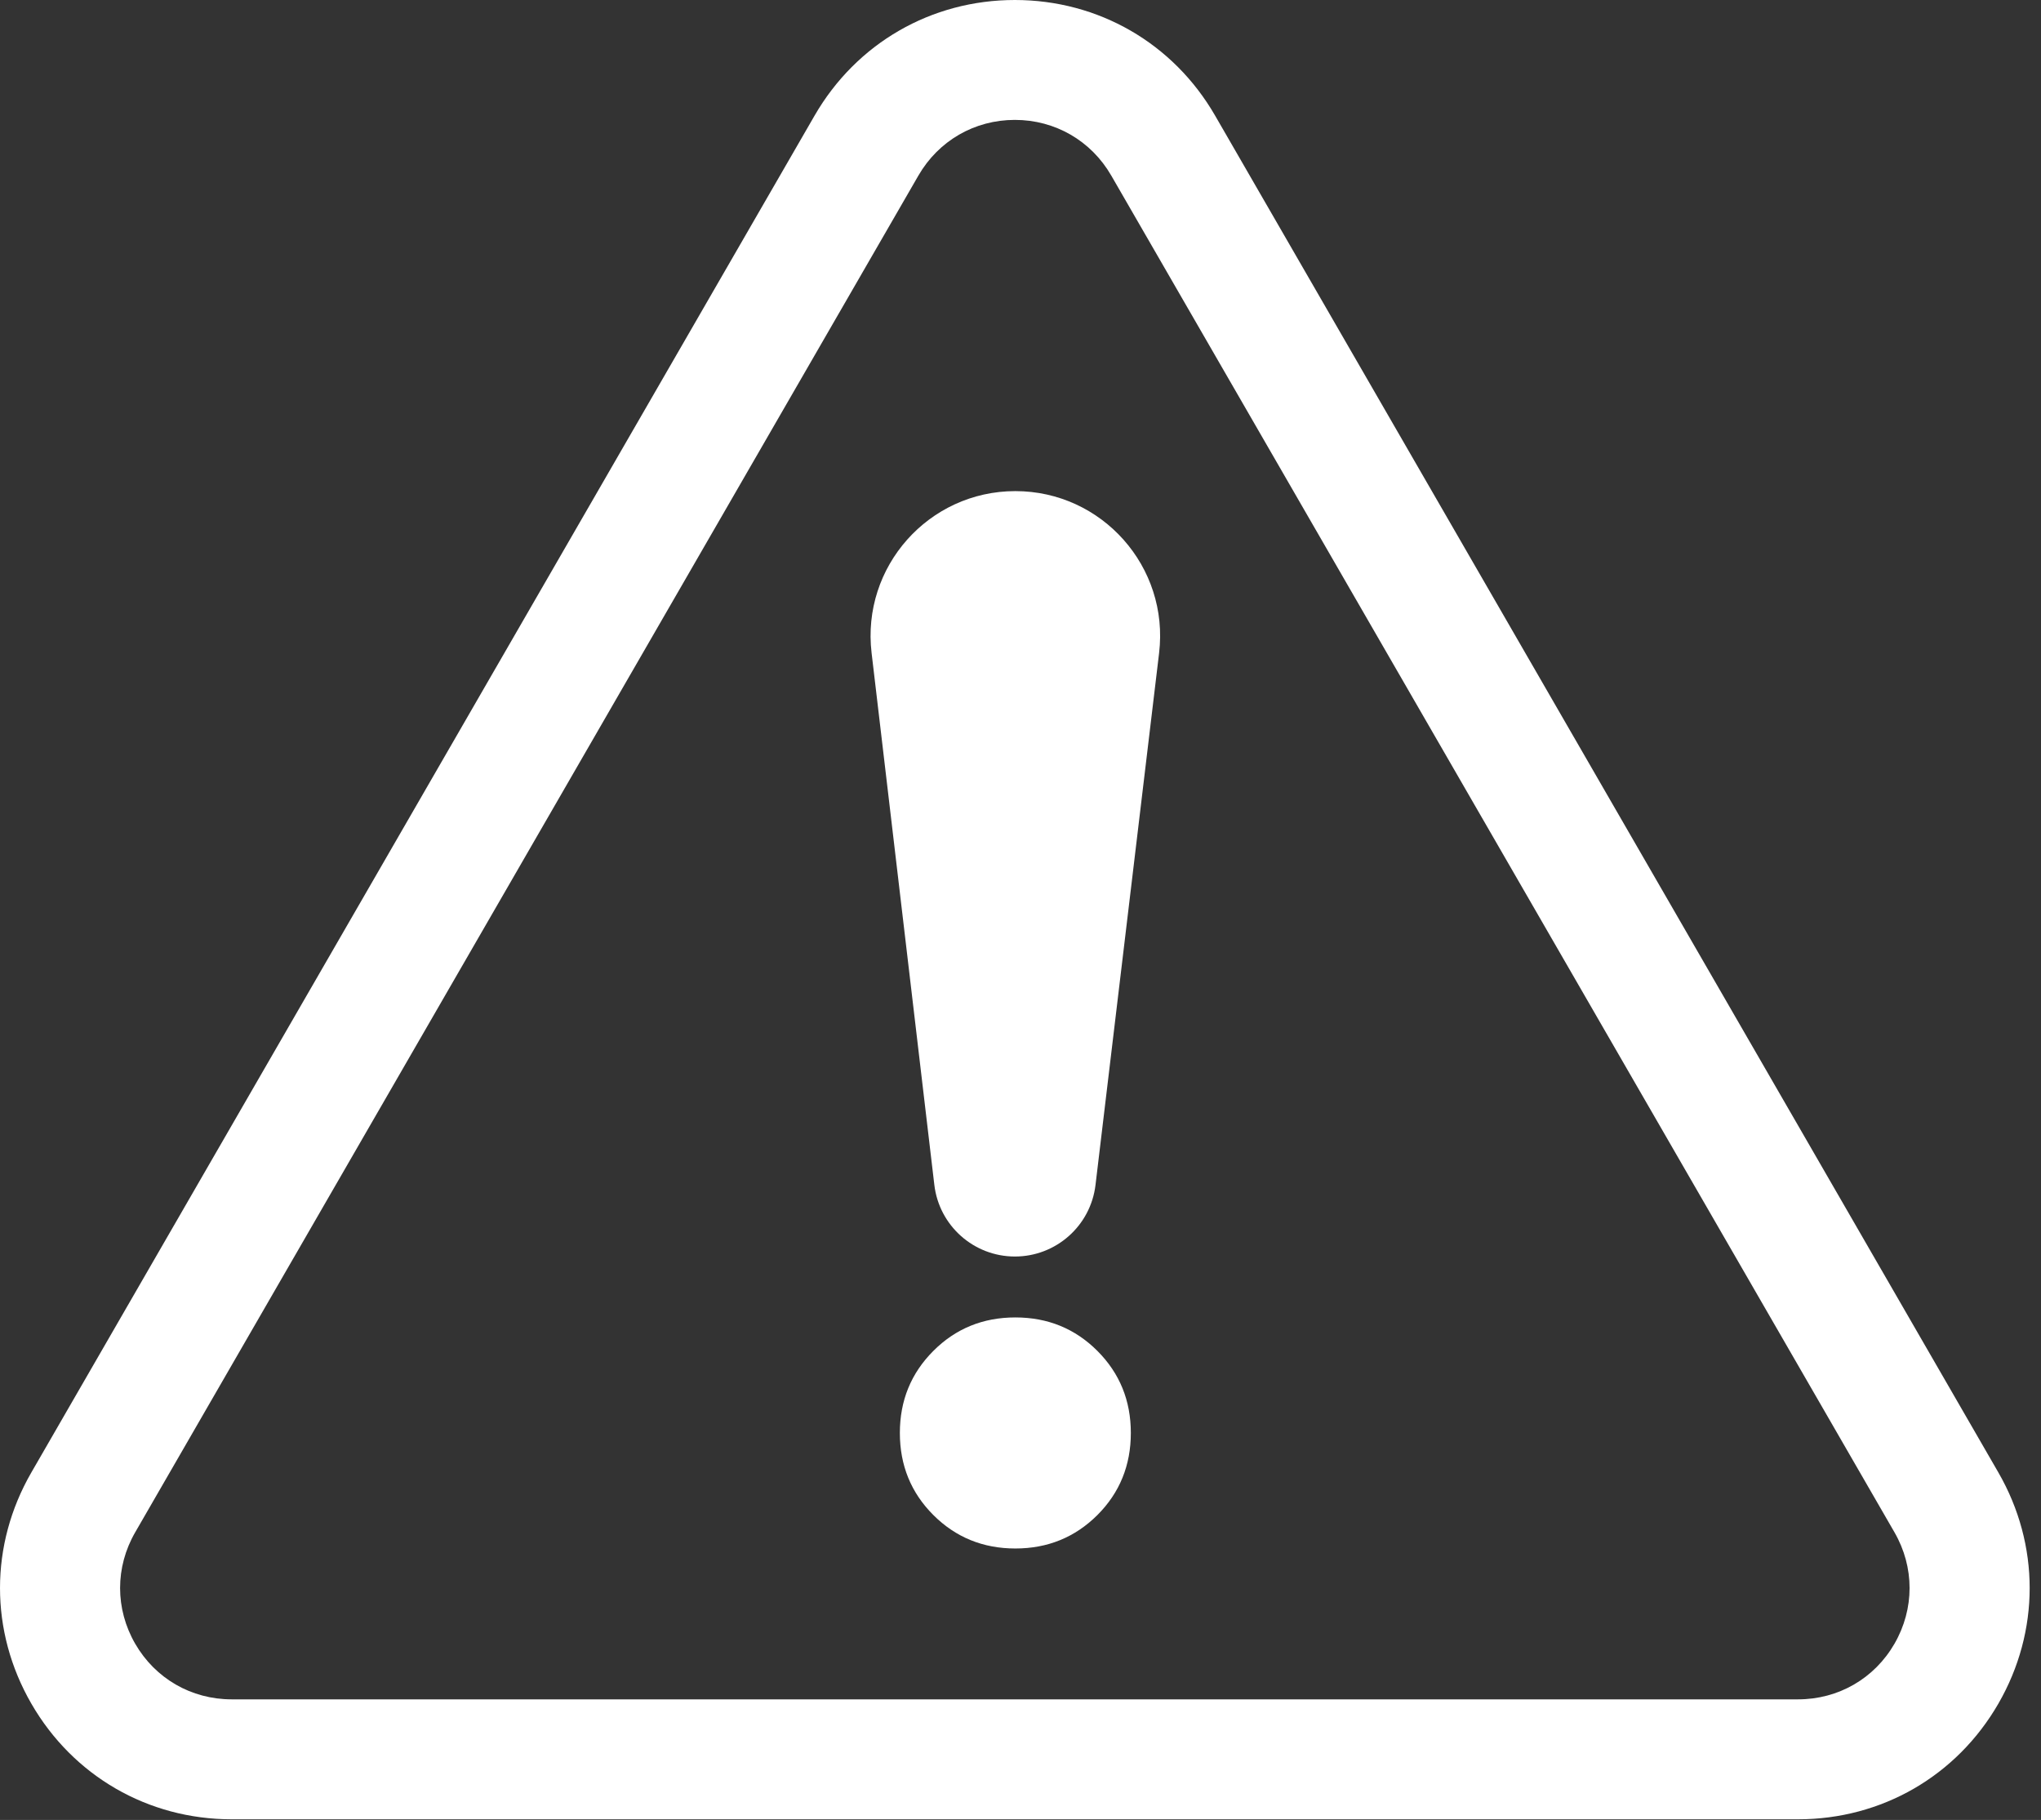
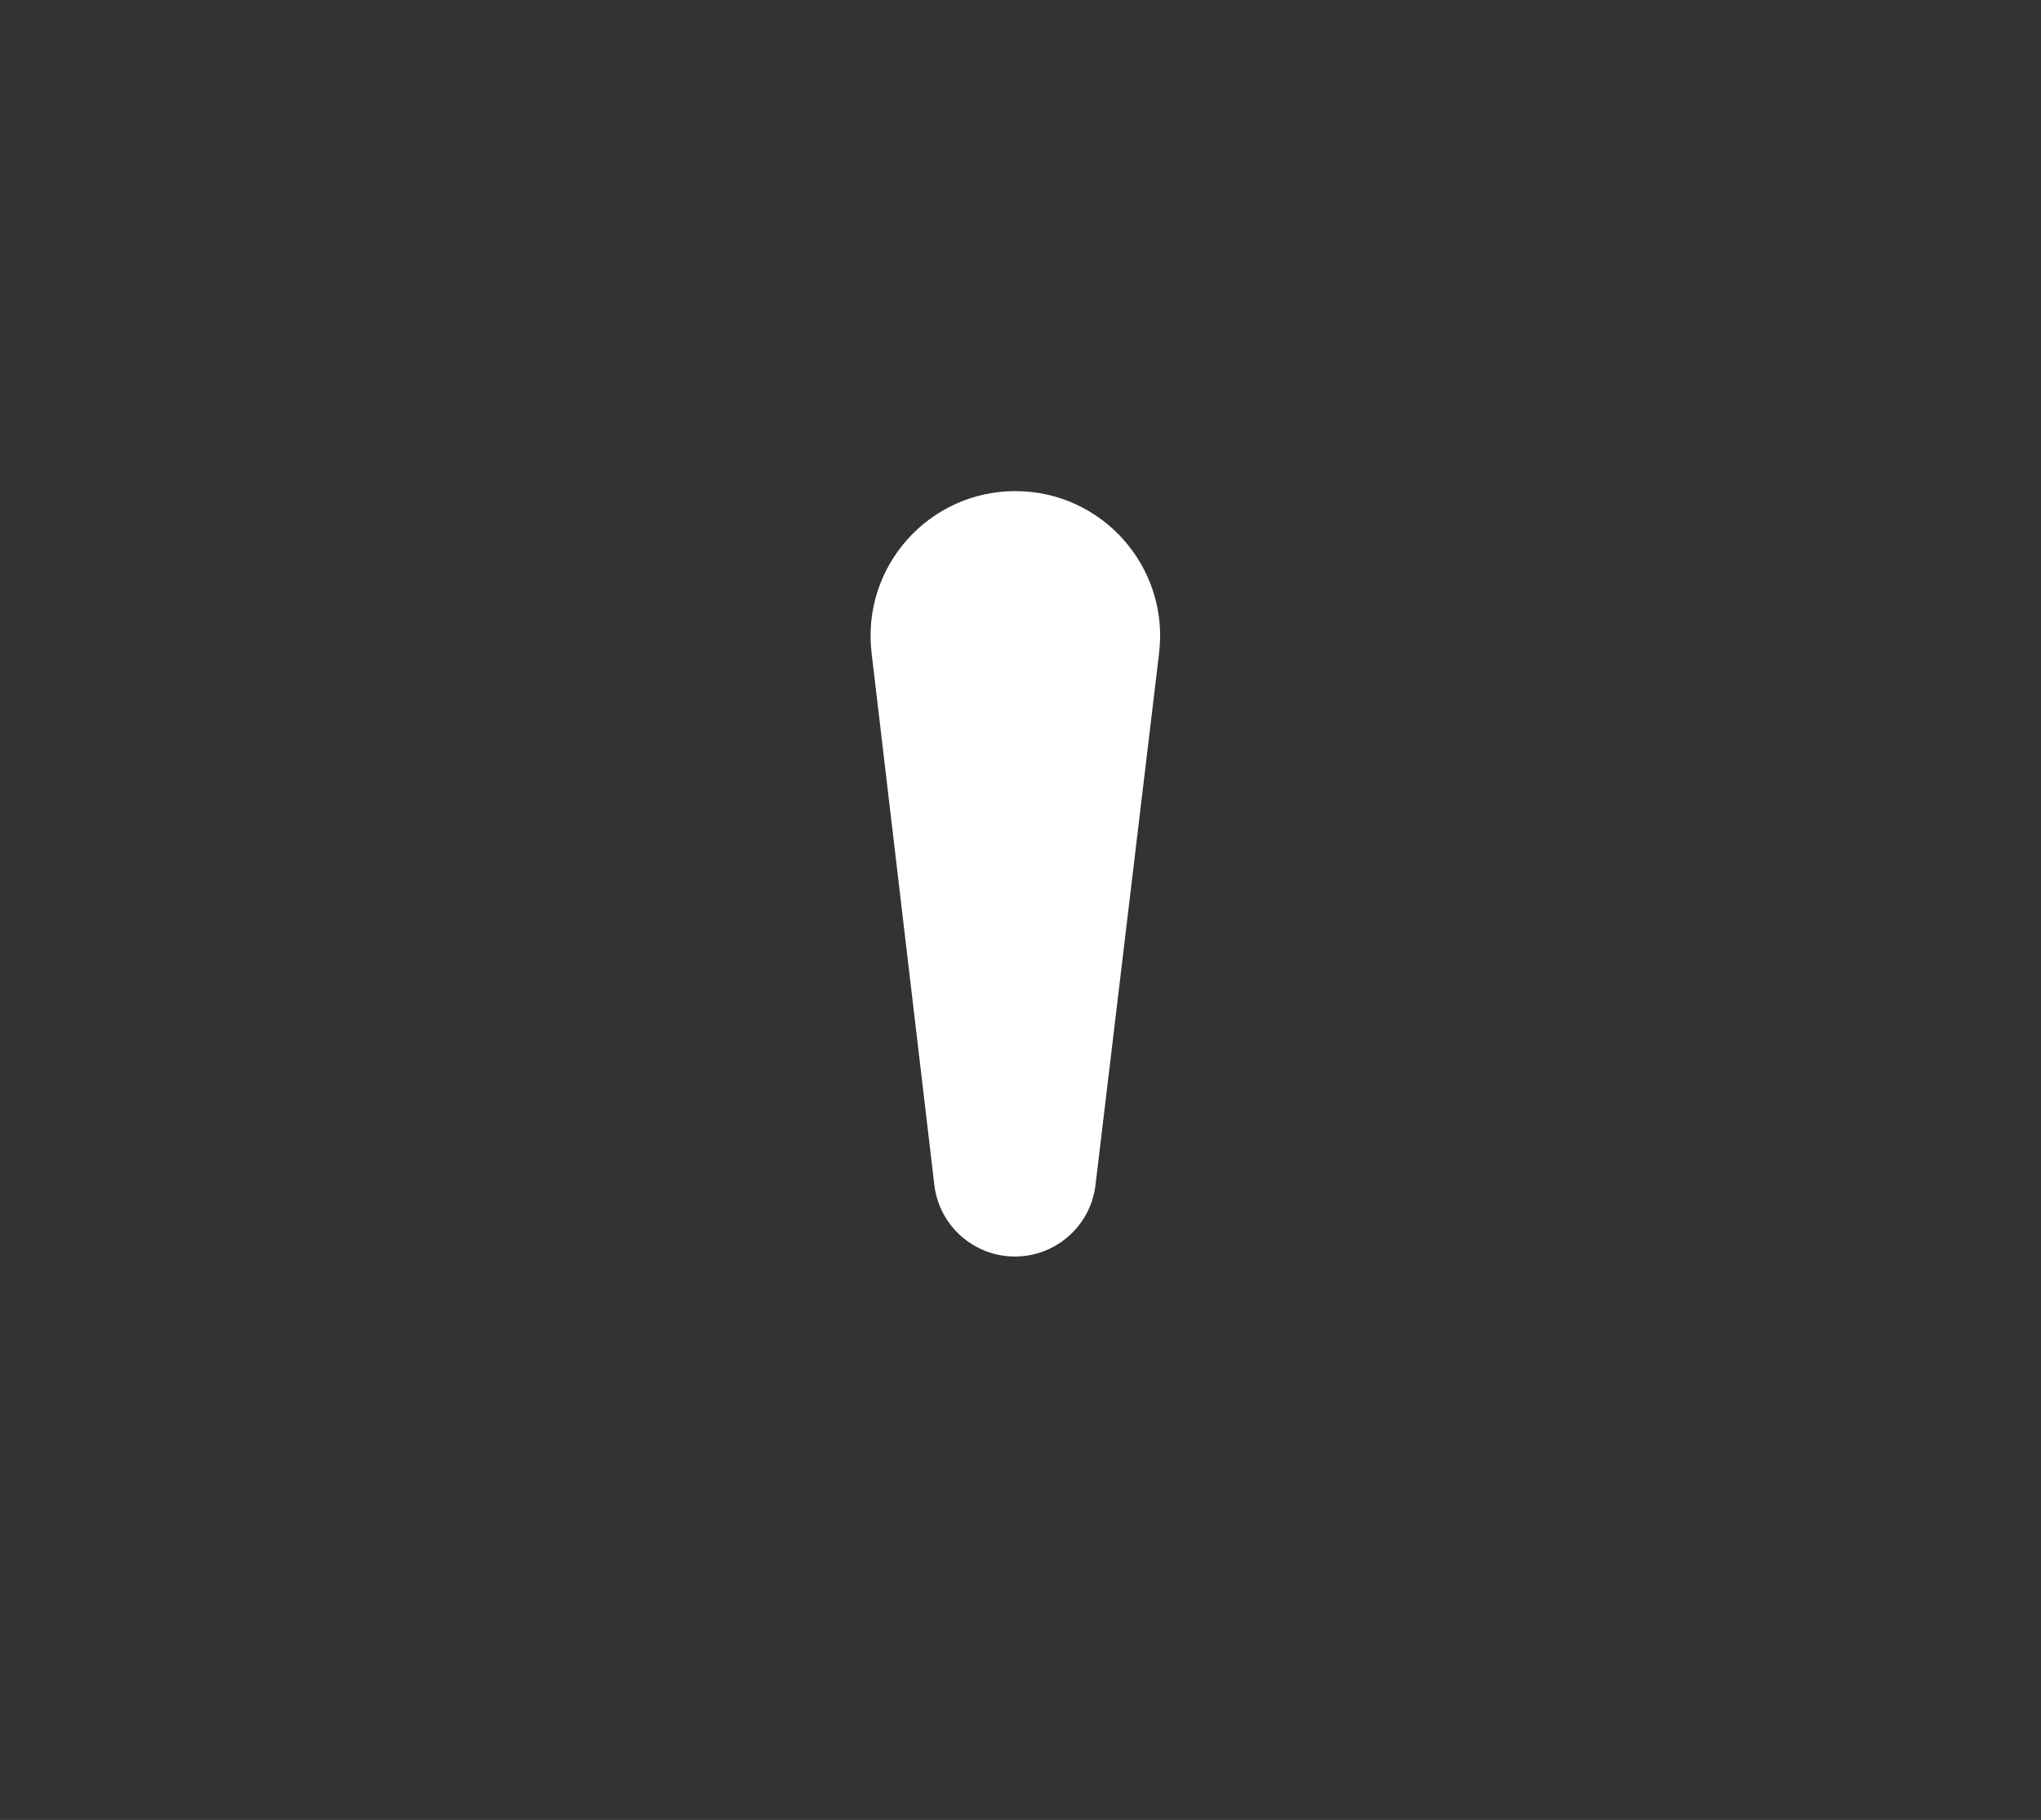
<svg xmlns="http://www.w3.org/2000/svg" width="83" height="74" viewBox="0 0 83 74" fill="none">
  <rect x="0" y="0" width="83" height="74" fill="#333333" stroke="none" />
-   <path d="M73.121 73.974H9.419C6.02 73.974 2.975 72.216 1.276 69.274C-0.425 66.33 -0.425 62.814 1.276 59.87L33.126 4.701C34.826 1.758 37.871 0 41.27 0C44.669 0 47.715 1.758 49.414 4.701L81.265 59.87C82.964 62.814 82.964 66.33 81.265 69.274C79.566 72.216 76.52 73.974 73.121 73.974ZM37.348 7.139L5.497 62.306C4.679 63.725 4.679 65.417 5.497 66.835C6.316 68.252 7.782 69.097 9.419 69.097H73.122C74.758 69.097 76.224 68.252 77.042 66.835C77.86 65.417 77.86 63.725 77.042 62.306L45.191 7.139C44.372 5.722 42.907 4.875 41.27 4.875C39.633 4.875 38.167 5.722 37.348 7.139Z" fill="white" />
  <path d="M41.29 19.969C44.819 19.969 47.554 23.052 47.136 26.555L44.55 48.184C44.351 49.843 42.943 51.091 41.273 51.091C39.6 51.091 38.192 49.84 37.996 48.178L35.444 26.546C35.031 23.045 37.765 19.969 41.29 19.969Z" fill="white" />
-   <path d="M37.955 61.602C37.048 60.695 36.594 59.582 36.594 58.265C36.594 56.949 37.048 55.838 37.955 54.93C38.862 54.021 39.975 53.568 41.291 53.568C42.607 53.568 43.719 54.021 44.628 54.93C45.534 55.838 45.987 56.949 45.987 58.265C45.987 59.582 45.534 60.695 44.628 61.602C43.719 62.508 42.607 62.963 41.291 62.963C39.975 62.963 38.862 62.508 37.955 61.602Z" fill="white" />
</svg>